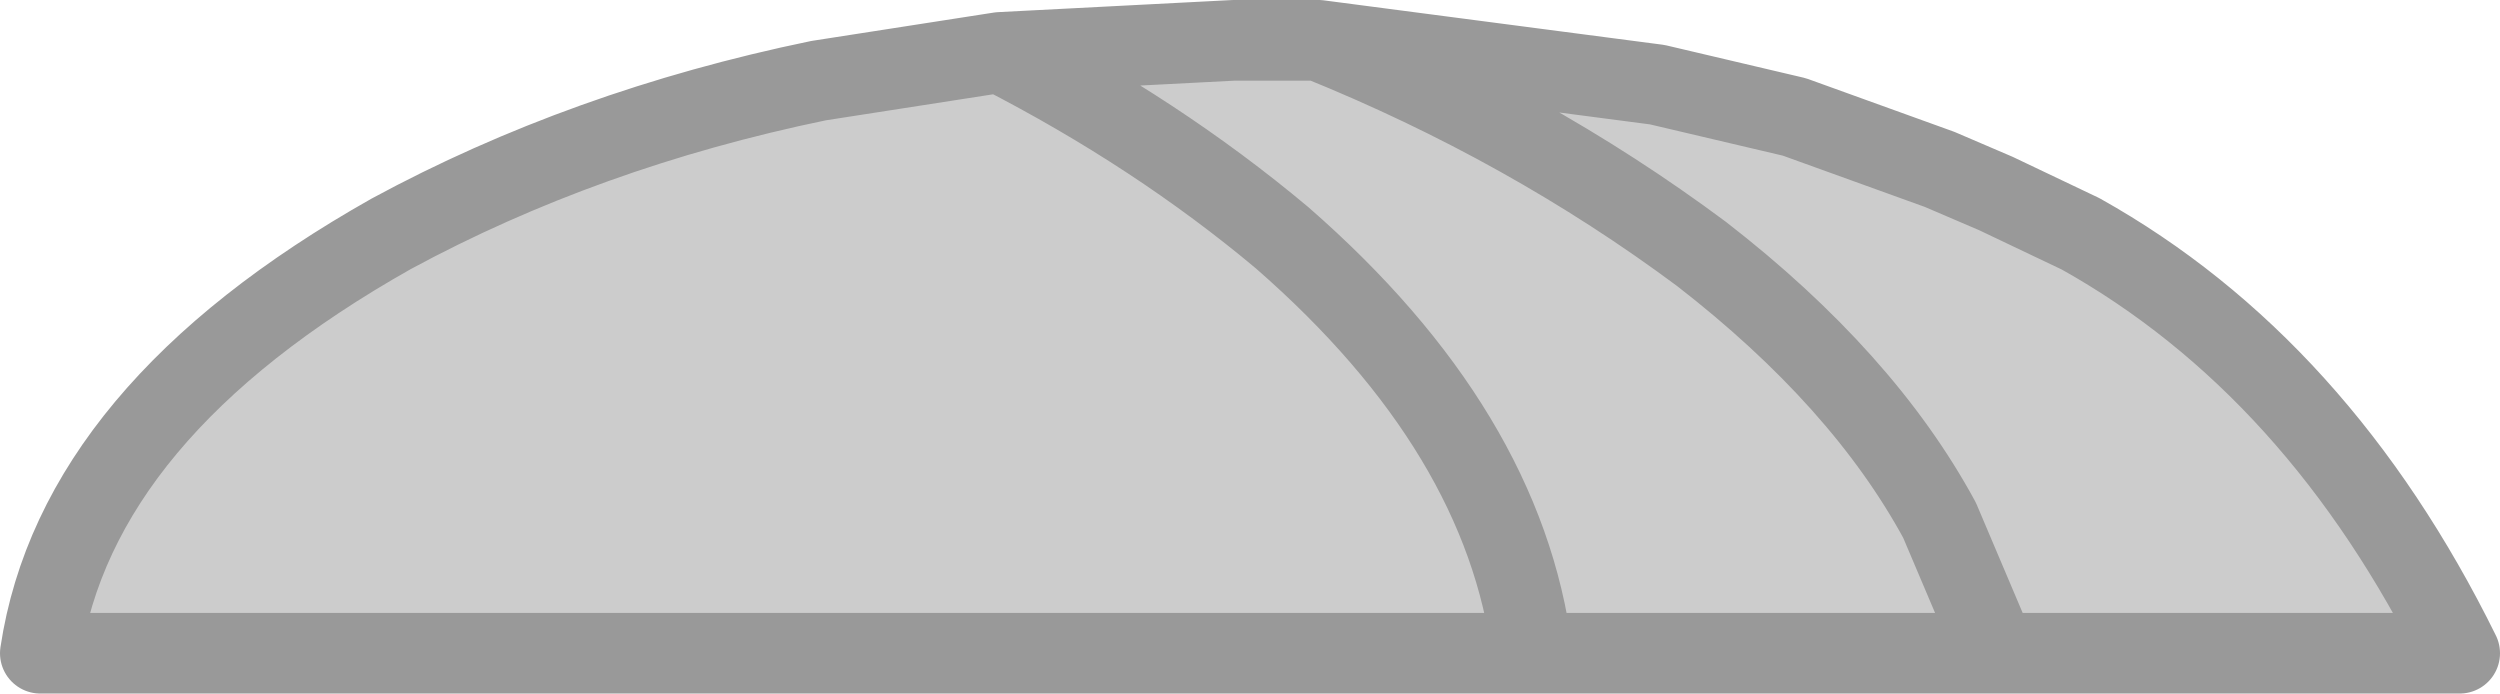
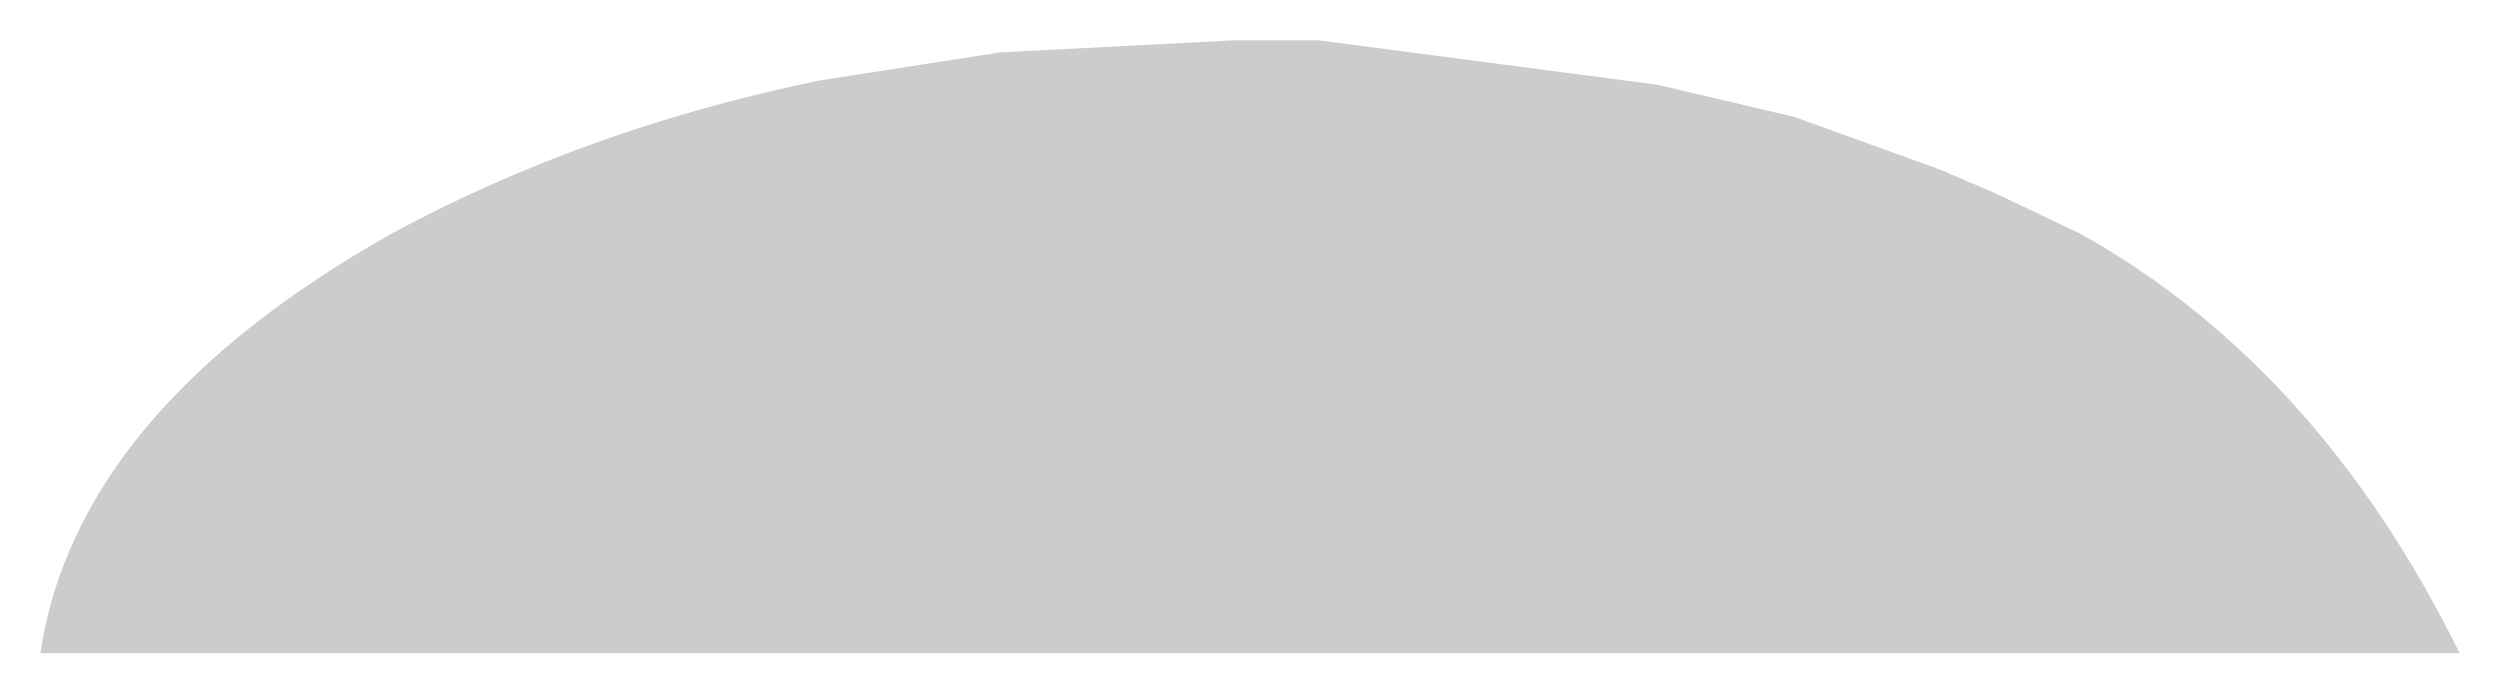
<svg xmlns="http://www.w3.org/2000/svg" height="8.6px" width="31.0px">
  <g transform="matrix(1.0, 0.0, 0.0, 1.0, -336.75, -362.4)">
    <path d="M353.1 362.9 L357.3 363.45 359.0 363.85 360.8 364.5 361.5 364.8 362.55 365.3 Q365.5 366.95 367.25 370.5 L361.5 370.5 360.8 368.85 Q359.85 367.1 357.85 365.55 355.7 363.95 353.1 362.9 355.7 363.95 357.85 365.55 359.85 367.1 360.8 368.85 L361.5 370.5 355.75 370.5 337.25 370.5 Q337.7 367.5 341.6 365.3 344.0 364.0 346.9 363.4 L349.15 363.05 352.05 362.9 352.8 362.9 353.1 362.9 M355.75 370.5 Q355.4 367.75 352.65 365.35 351.1 364.05 349.15 363.05 351.1 364.05 352.65 365.35 355.4 367.75 355.75 370.5" fill="#cccccc" fill-rule="evenodd" stroke="none" />
-     <path d="M361.5 370.5 L367.25 370.5 Q365.5 366.95 362.55 365.3 L361.5 364.8 360.8 364.5 359.0 363.85 357.3 363.45 353.1 362.9 Q355.7 363.95 357.85 365.55 359.85 367.1 360.8 368.85 L361.5 370.5 355.75 370.5 337.25 370.5 Q337.7 367.5 341.6 365.3 344.0 364.0 346.9 363.4 L349.15 363.05 352.05 362.9 352.8 362.9 353.1 362.9 M349.15 363.05 Q351.1 364.05 352.65 365.35 355.4 367.75 355.75 370.5" fill="none" stroke="#999999" stroke-linecap="round" stroke-linejoin="round" stroke-width="1.0" />
  </g>
</svg>